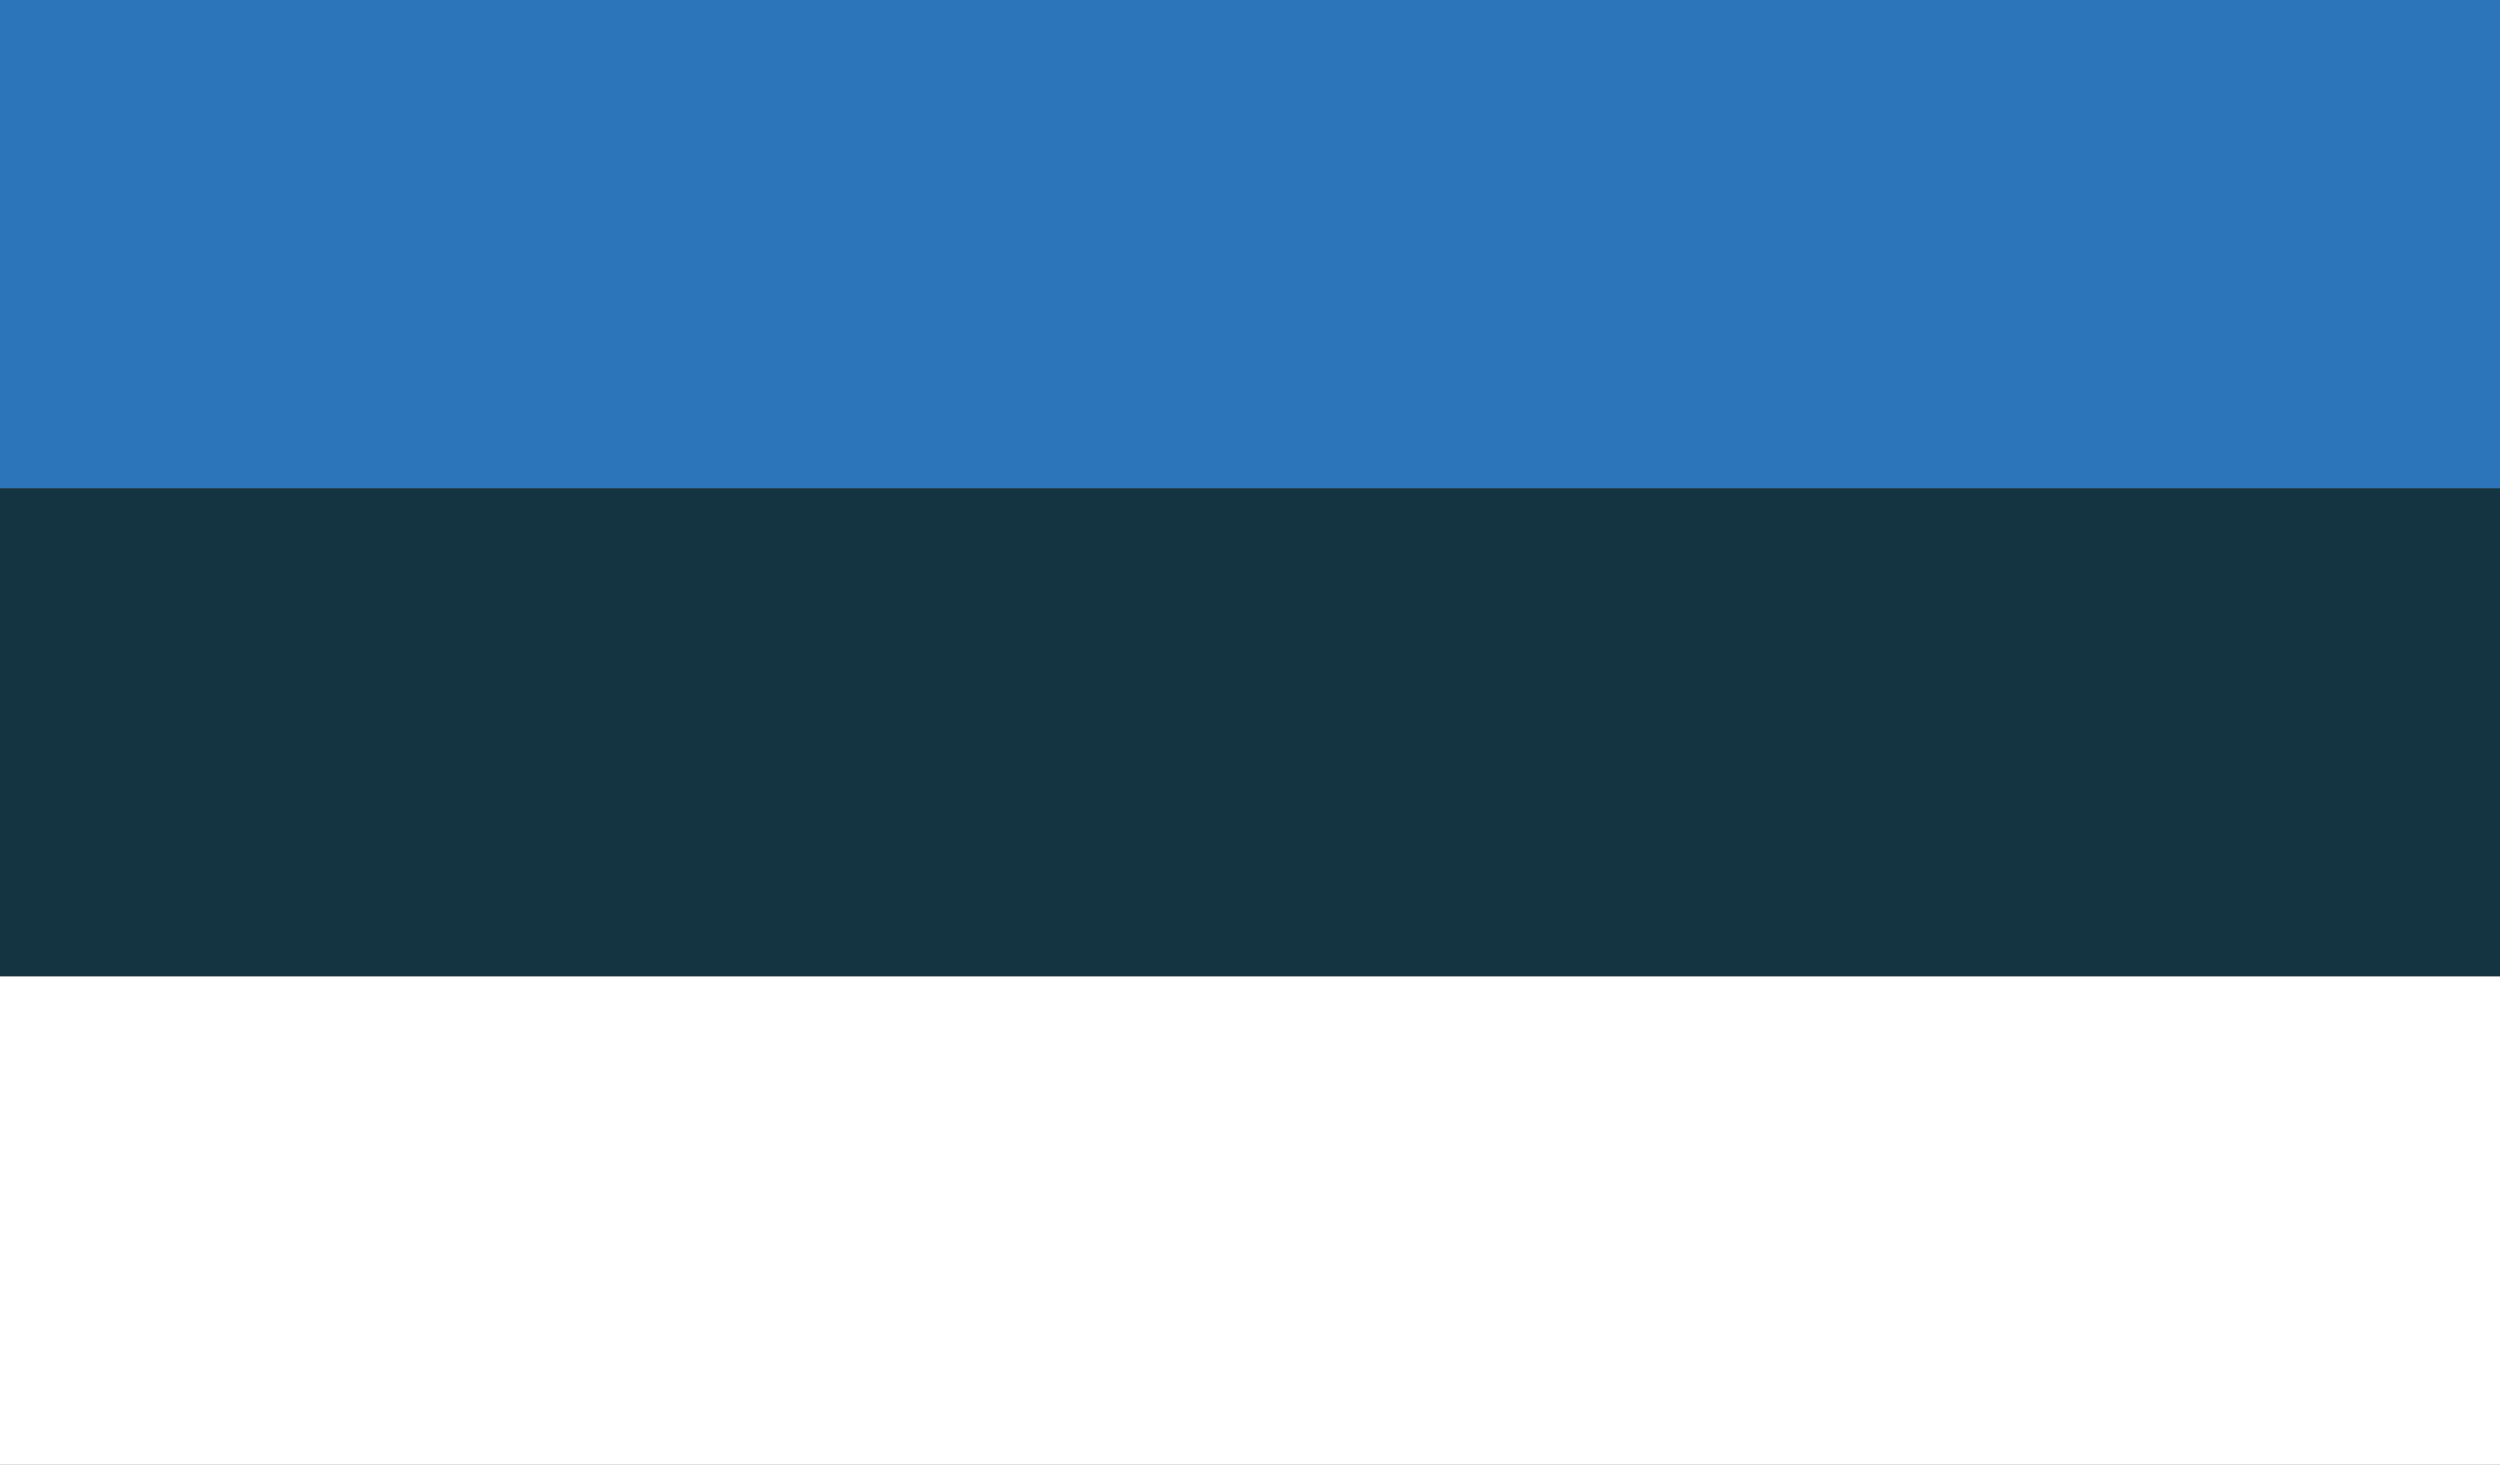
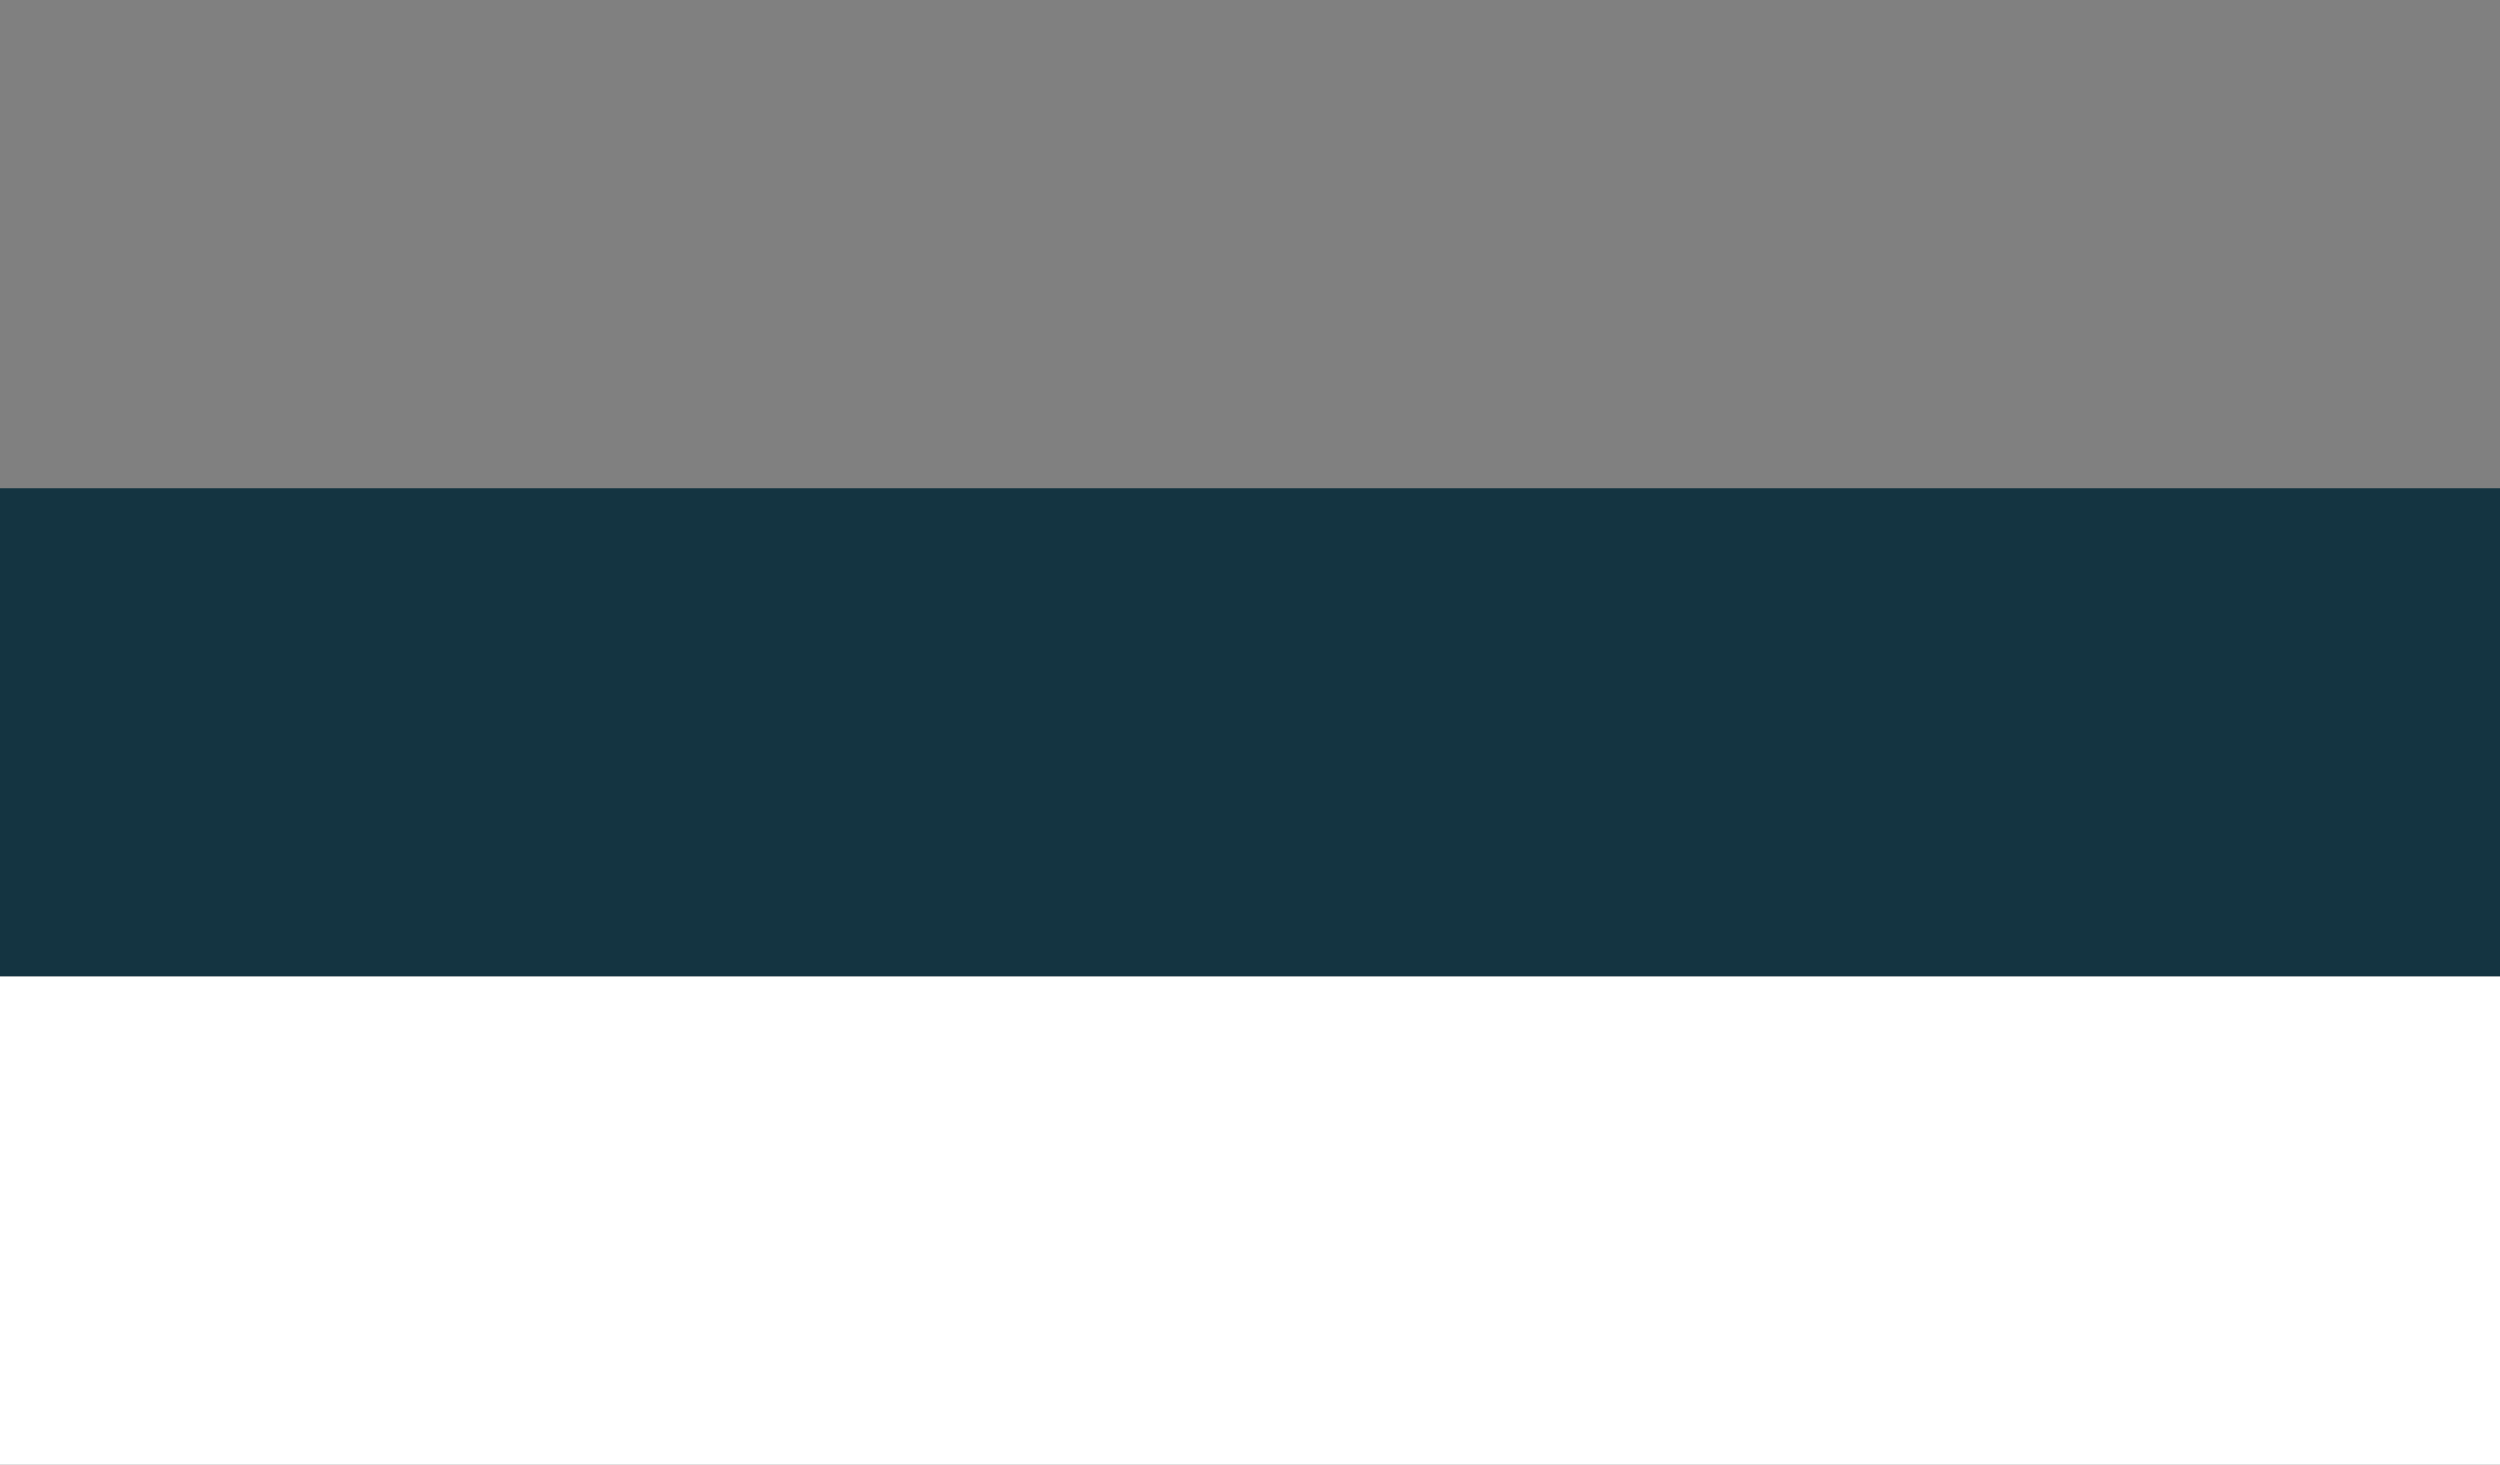
<svg xmlns="http://www.w3.org/2000/svg" width="650" height="381" viewBox="0 0 650 381" fill="none">
  <rect x="0" y="0" width="650" height="381" fill="#808080" stroke="none" />
  <g clip-path="url(#clip0_2388_18)">
-     <rect width="650" height="126.945" fill="#2C75BA" />
    <rect y="126.946" width="650" height="126.945" fill="#143441" />
    <rect y="253.892" width="650" height="126.945" fill="white" />
  </g>
  <defs>
    <clipPath id="clip0_2388_18">
      <rect width="650" height="381" fill="white" />
    </clipPath>
  </defs>
</svg>